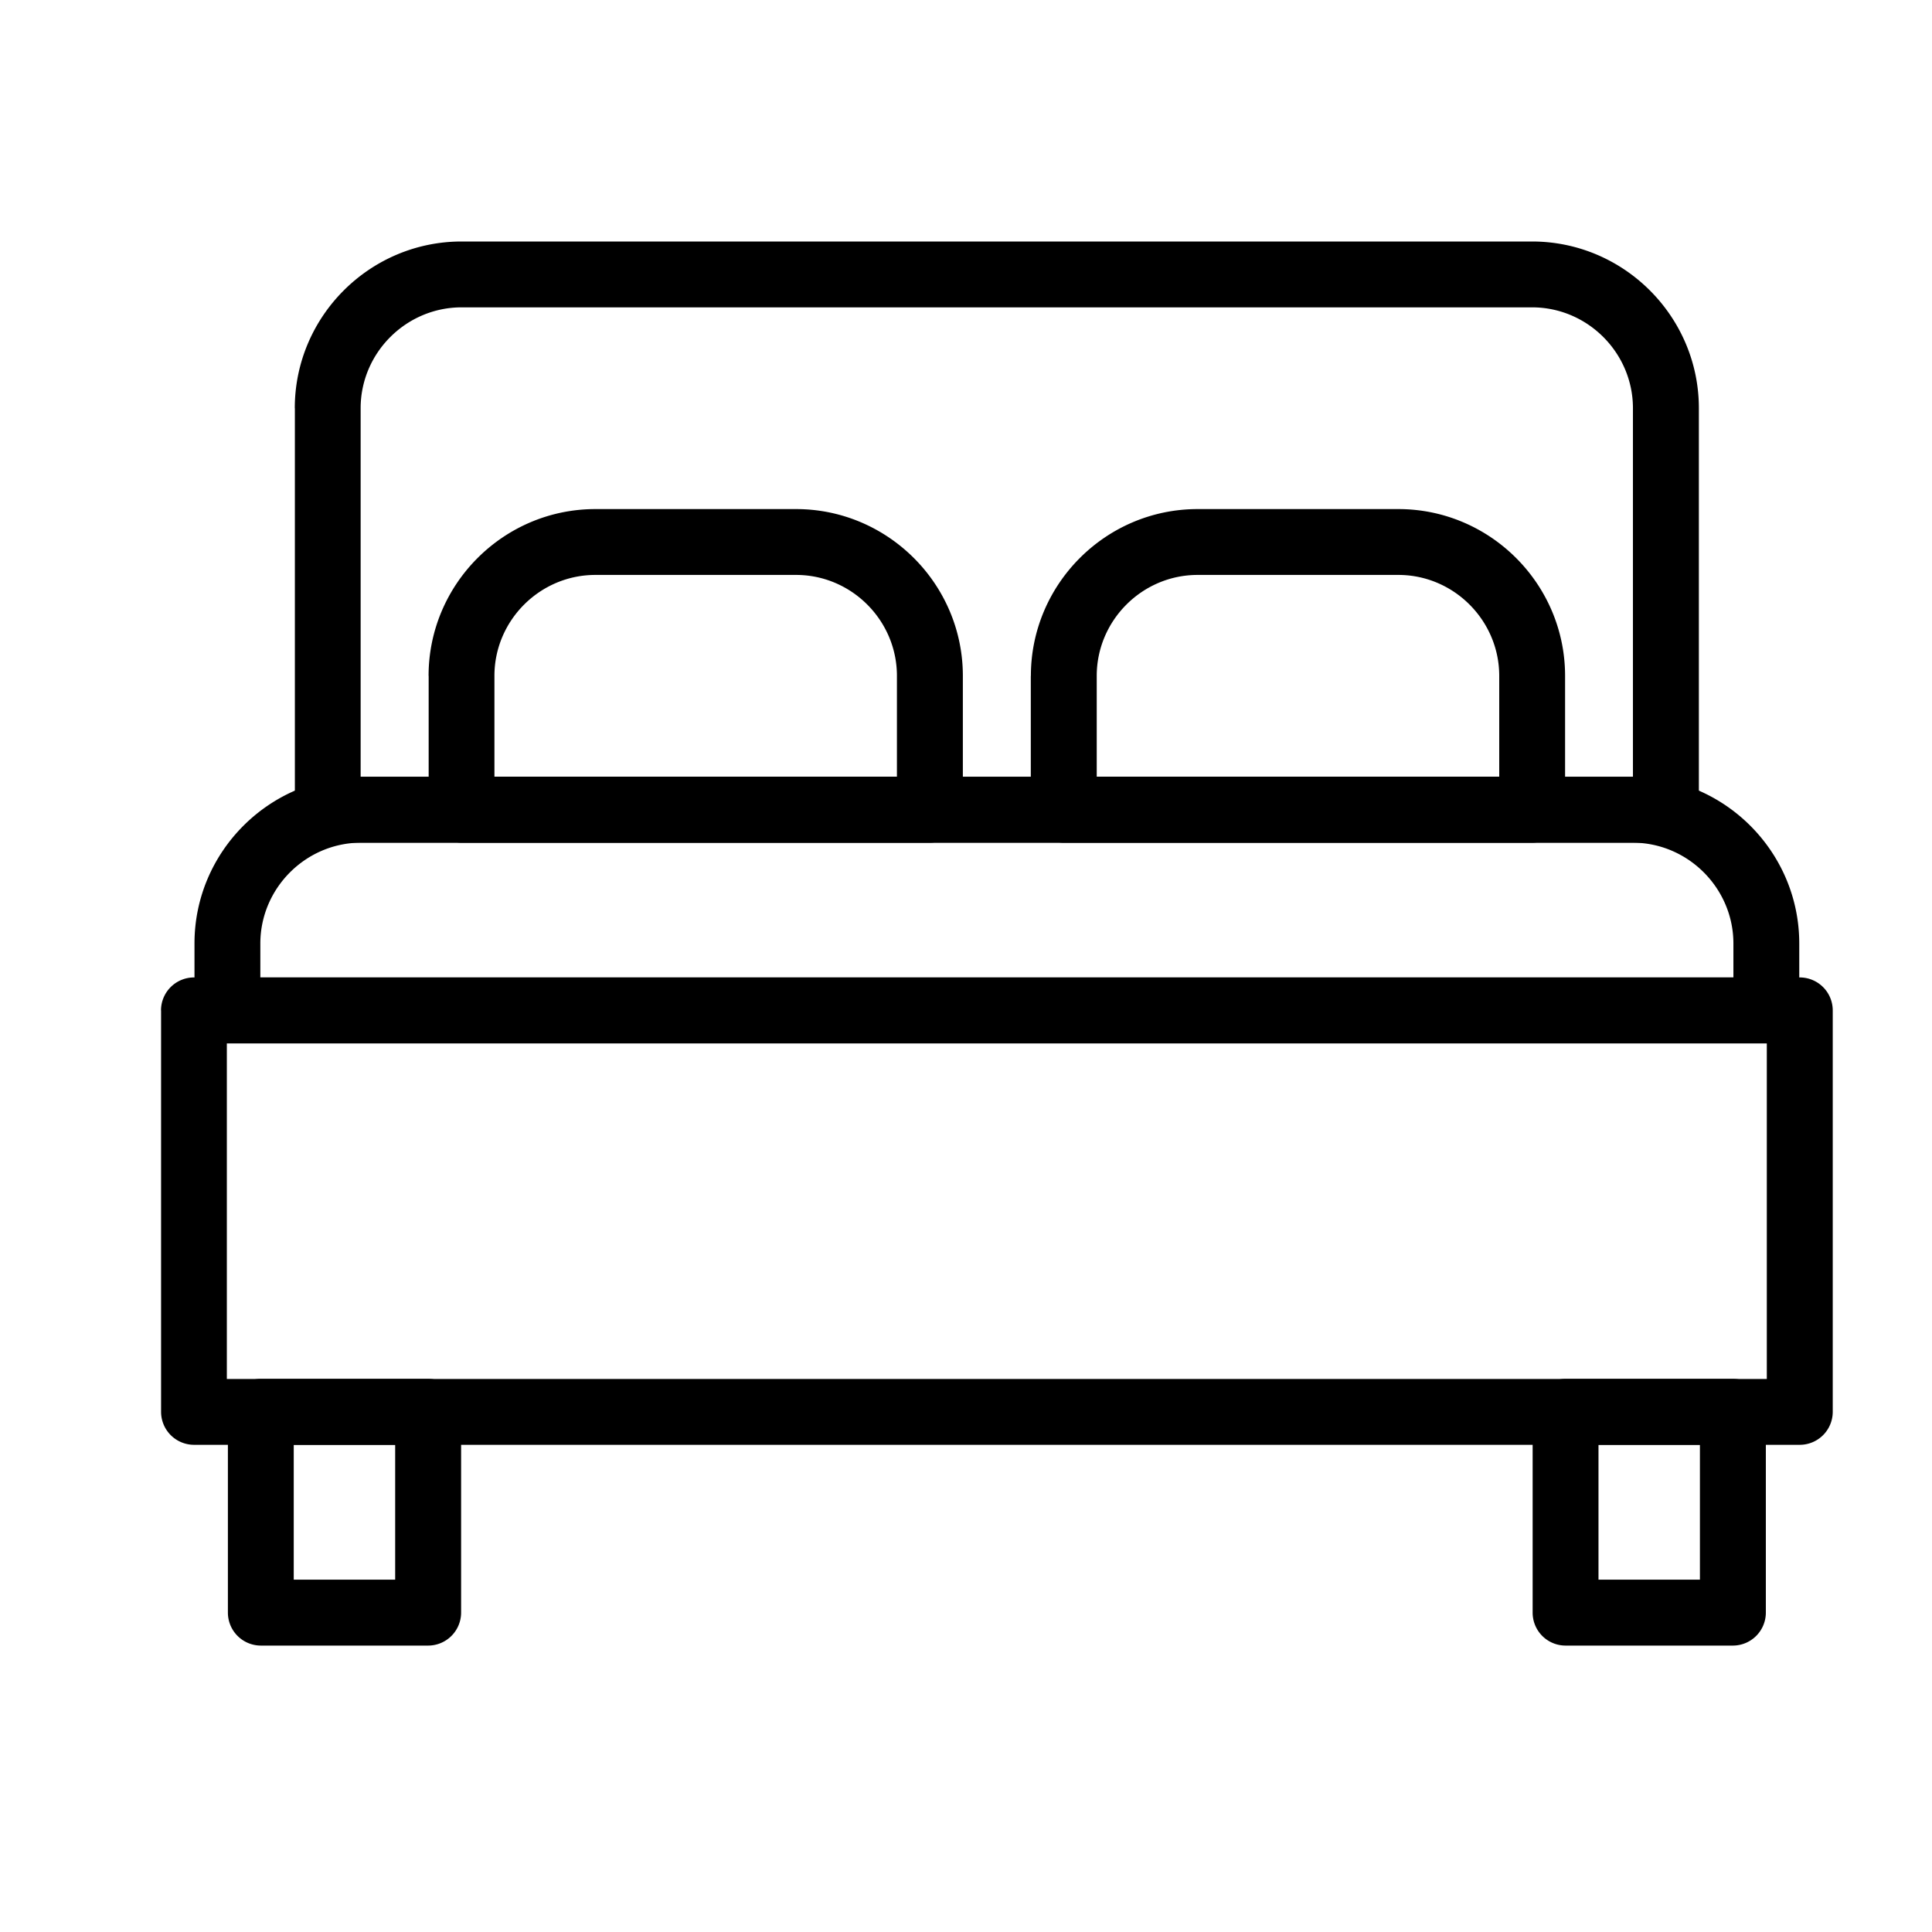
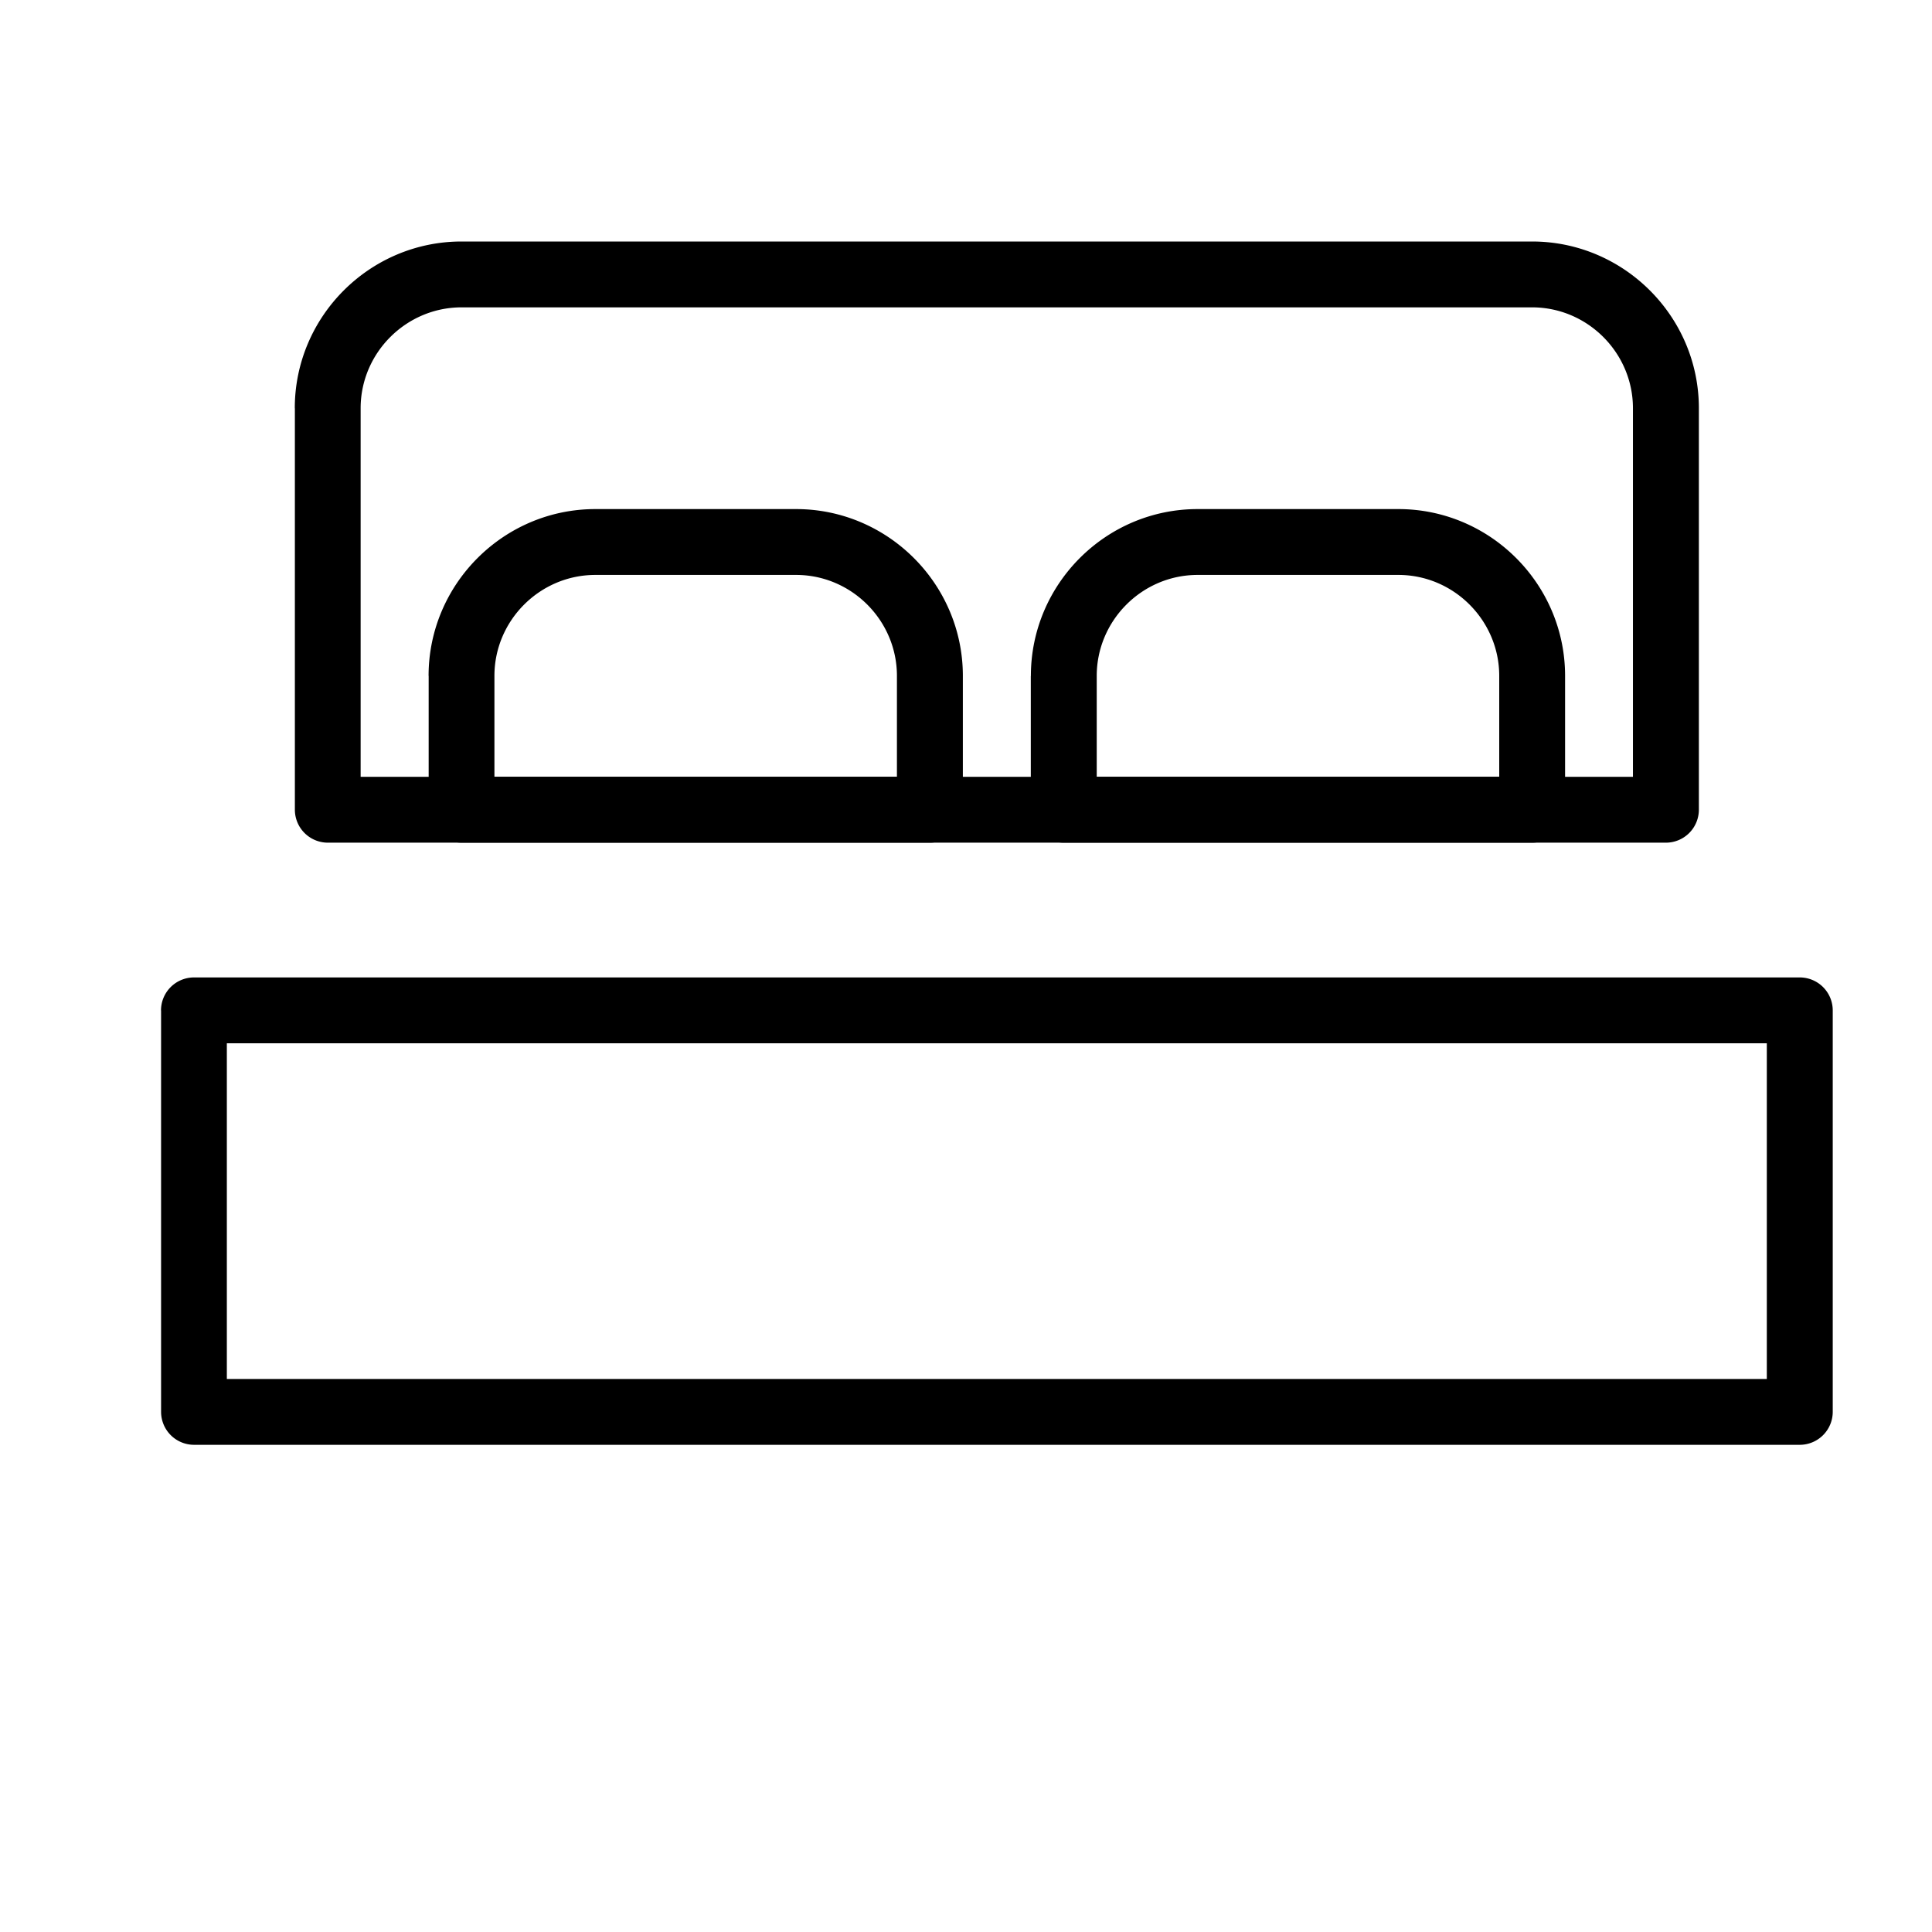
<svg xmlns="http://www.w3.org/2000/svg" viewBox="0 0 24 24" fill="none" id="amenity-bed-type" class="v-icon__icon v-icon__icon--amenity-bed-type">
  <path fill-rule="evenodd" clip-rule="evenodd" d="M2 12.552a.41.41 0 01.41-.41h19.947a.41.41 0 01.41.41v4.987a.41.41 0 01-.41.409H2.41a.41.41 0 01-.409-.41v-4.986zm.818.409v4.169h19.13v-4.17H2.818z" fill="currentColor" />
-   <path fill-rule="evenodd" clip-rule="evenodd" d="M2.831 17.539a.41.41 0 01.41-.41h2.077a.41.41 0 01.41.41v2.493a.41.41 0 01-.41.41H3.24a.41.41 0 01-.409-.41V17.54zm.818.41v1.674h1.26v-1.675h-1.26zM19.04 17.539a.41.41 0 01.408-.41h2.078a.41.41 0 01.41.41v2.493a.41.41 0 01-.41.41h-2.078a.409.409 0 01-.409-.41V17.54zm.817.41v1.674h1.26v-1.675h-1.26zM2.416 11.72c0-1.14.931-2.07 2.071-2.07H20.28c1.14 0 2.071.93 2.071 2.07v.832a.41.41 0 01-.409.41H2.825a.409.409 0 01-.409-.41v-.831zm2.071-1.252c-.688 0-1.253.565-1.253 1.253v.422h18.299v-.422c0-.688-.565-1.253-1.253-1.253H4.487z" fill="currentColor" />
  <path fill-rule="evenodd" clip-rule="evenodd" d="M3.662 5.071C3.662 3.931 4.593 3 5.734 3h13.298c1.14 0 2.072.931 2.072 2.071v4.988a.41.41 0 01-.41.409H4.072a.41.41 0 01-.409-.41V5.072zm2.072-1.253c-.689 0-1.254.565-1.254 1.253V9.65h15.805V5.071c0-.688-.564-1.253-1.253-1.253H5.734z" fill="currentColor" />
  <path fill-rule="evenodd" clip-rule="evenodd" d="M5.324 8.396c0-1.14.931-2.072 2.072-2.072h2.493c1.14 0 2.072.931 2.072 2.072v1.662a.41.41 0 01-.41.41H5.734a.41.41 0 01-.409-.41V8.396zm2.072-1.254c-.689 0-1.254.565-1.254 1.254v1.253h5V8.396c0-.689-.564-1.254-1.253-1.254H7.396zM12.806 8.396c0-1.14.93-2.072 2.071-2.072h2.494c1.14 0 2.071.931 2.071 2.072v1.662a.41.41 0 01-.409.41h-5.818a.409.409 0 01-.41-.41V8.396zm2.071-1.254c-.688 0-1.253.565-1.253 1.254v1.253h5V8.396c0-.689-.565-1.254-1.253-1.254h-2.494z" fill="currentColor" />
</svg>